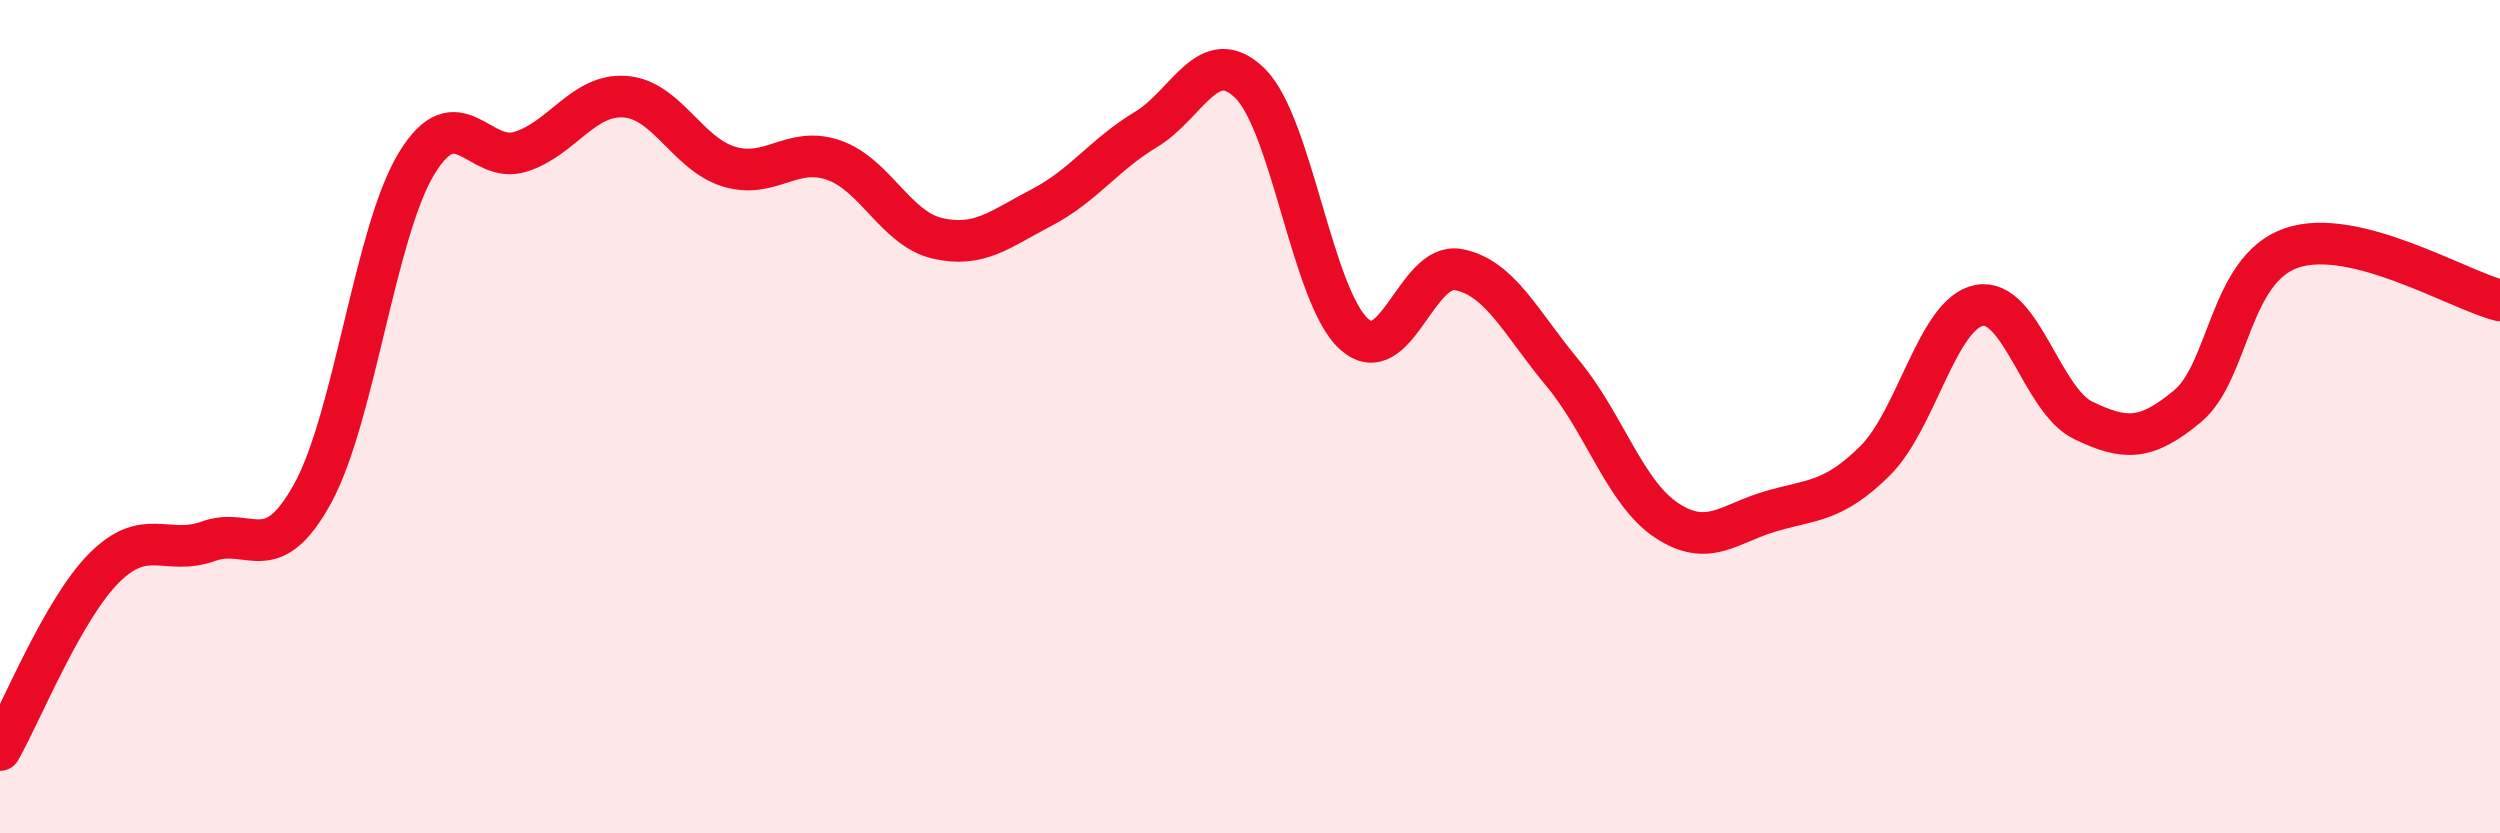
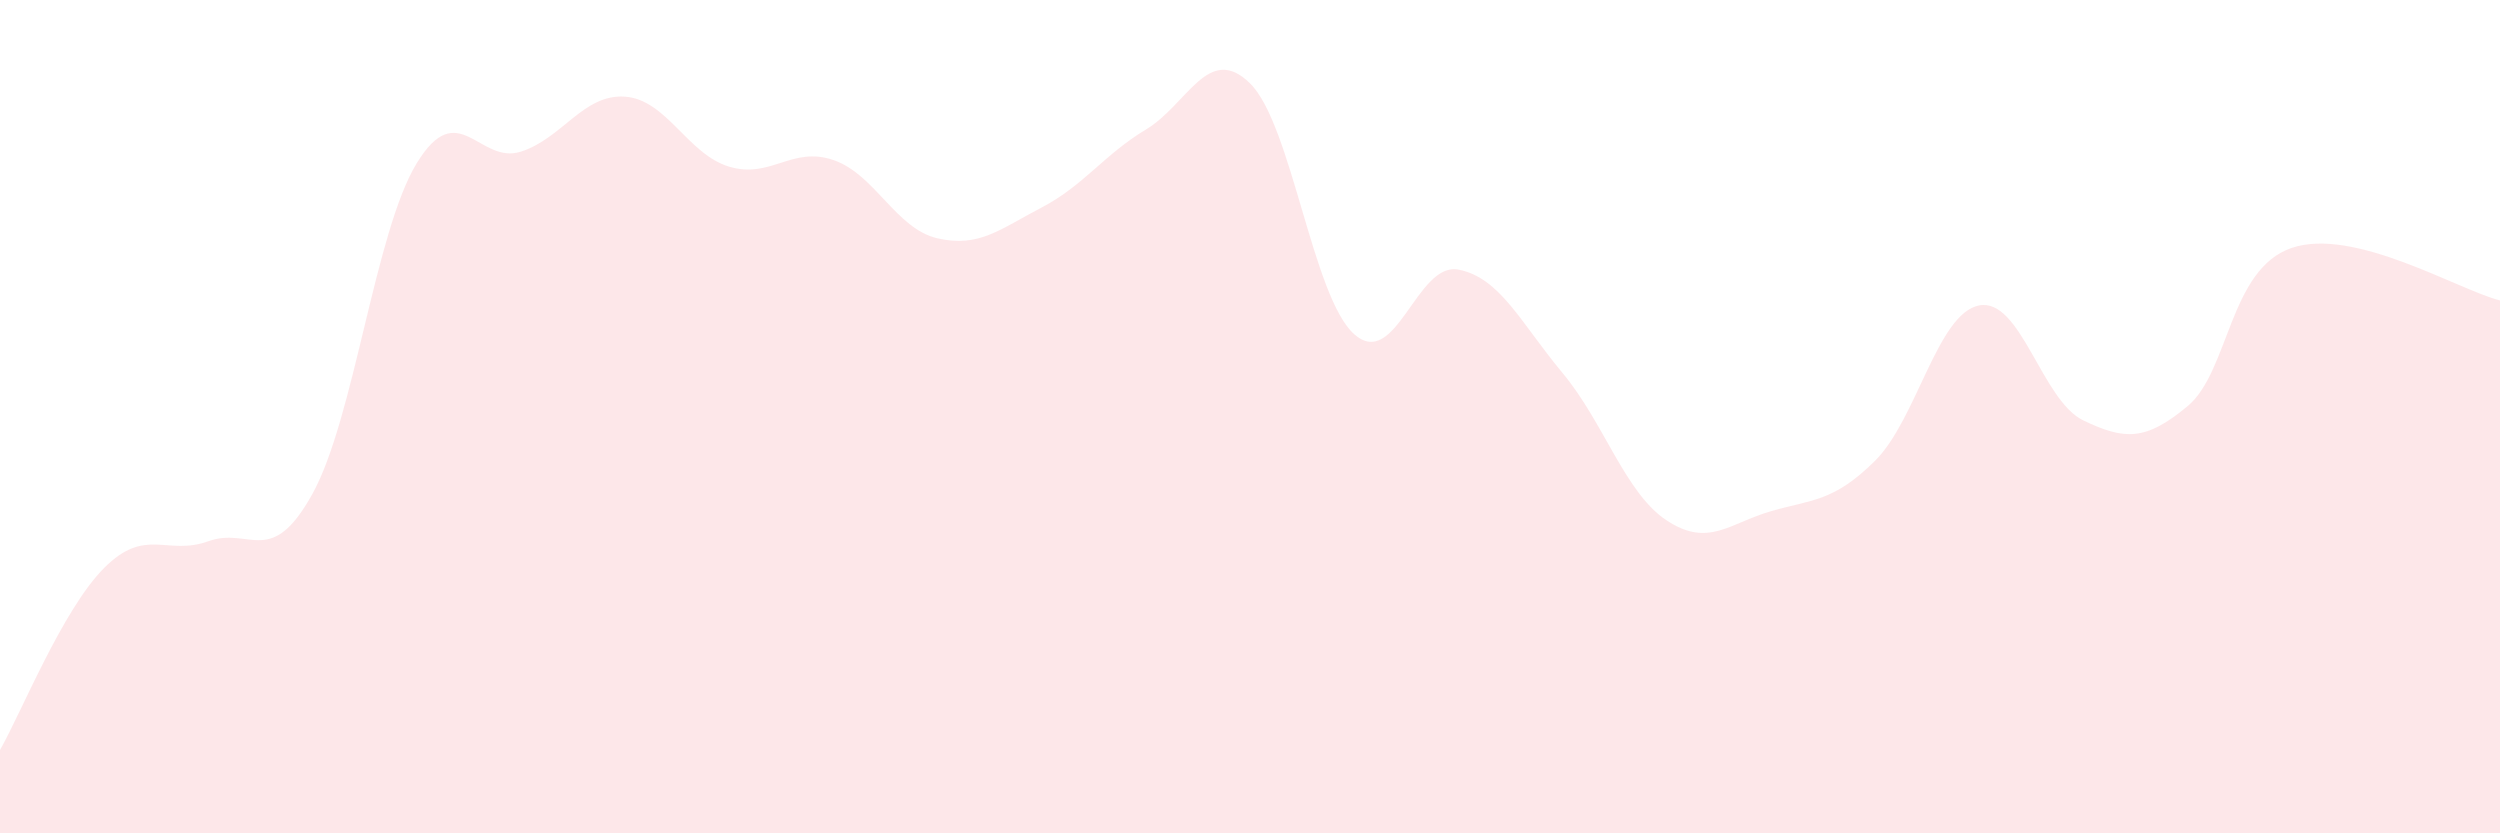
<svg xmlns="http://www.w3.org/2000/svg" width="60" height="20" viewBox="0 0 60 20">
  <path d="M 0,18 C 0.5,17.13 1.5,14.63 2.5,13.63 C 3.5,12.63 4,13.35 5,12.99 C 6,12.63 6.5,13.66 7.5,11.85 C 8.5,10.04 9,5.56 10,3.92 C 11,2.28 11.5,3.96 12.5,3.64 C 13.5,3.32 14,2.25 15,2.32 C 16,2.39 16.5,3.7 17.5,4 C 18.5,4.3 19,3.5 20,3.84 C 21,4.18 21.5,5.49 22.5,5.72 C 23.5,5.95 24,5.5 25,4.98 C 26,4.46 26.5,3.71 27.5,3.11 C 28.5,2.51 29,1.02 30,2 C 31,2.98 31.5,7.13 32.5,8.02 C 33.5,8.91 34,6.28 35,6.47 C 36,6.66 36.5,7.75 37.5,8.95 C 38.5,10.15 39,11.83 40,12.49 C 41,13.15 41.5,12.56 42.5,12.27 C 43.5,11.98 44,12.05 45,11.06 C 46,10.07 46.5,7.52 47.5,7.33 C 48.5,7.14 49,9.61 50,10.09 C 51,10.57 51.5,10.58 52.5,9.75 C 53.5,8.92 53.5,6.46 55,5.95 C 56.5,5.44 59,6.96 60,7.21L60 20L0 20Z" fill="#EB0A25" opacity="0.1" stroke-linecap="round" stroke-linejoin="round" />
-   <path d="M 0,18 C 0.5,17.13 1.5,14.63 2.5,13.63 C 3.5,12.63 4,13.35 5,12.99 C 6,12.63 6.5,13.66 7.5,11.85 C 8.5,10.04 9,5.56 10,3.92 C 11,2.28 11.5,3.96 12.5,3.64 C 13.5,3.32 14,2.25 15,2.32 C 16,2.39 16.5,3.7 17.5,4 C 18.5,4.3 19,3.5 20,3.84 C 21,4.18 21.5,5.49 22.5,5.72 C 23.5,5.95 24,5.5 25,4.98 C 26,4.46 26.5,3.71 27.5,3.11 C 28.5,2.51 29,1.02 30,2 C 31,2.98 31.5,7.13 32.5,8.02 C 33.5,8.91 34,6.28 35,6.47 C 36,6.66 36.5,7.75 37.5,8.95 C 38.5,10.15 39,11.83 40,12.49 C 41,13.15 41.5,12.56 42.5,12.27 C 43.5,11.98 44,12.05 45,11.06 C 46,10.07 46.5,7.52 47.5,7.33 C 48.5,7.14 49,9.61 50,10.09 C 51,10.57 51.5,10.58 52.5,9.75 C 53.5,8.92 53.5,6.46 55,5.95 C 56.5,5.44 59,6.96 60,7.21" stroke="#EB0A25" stroke-width="1" fill="none" stroke-linecap="round" stroke-linejoin="round" />
</svg>